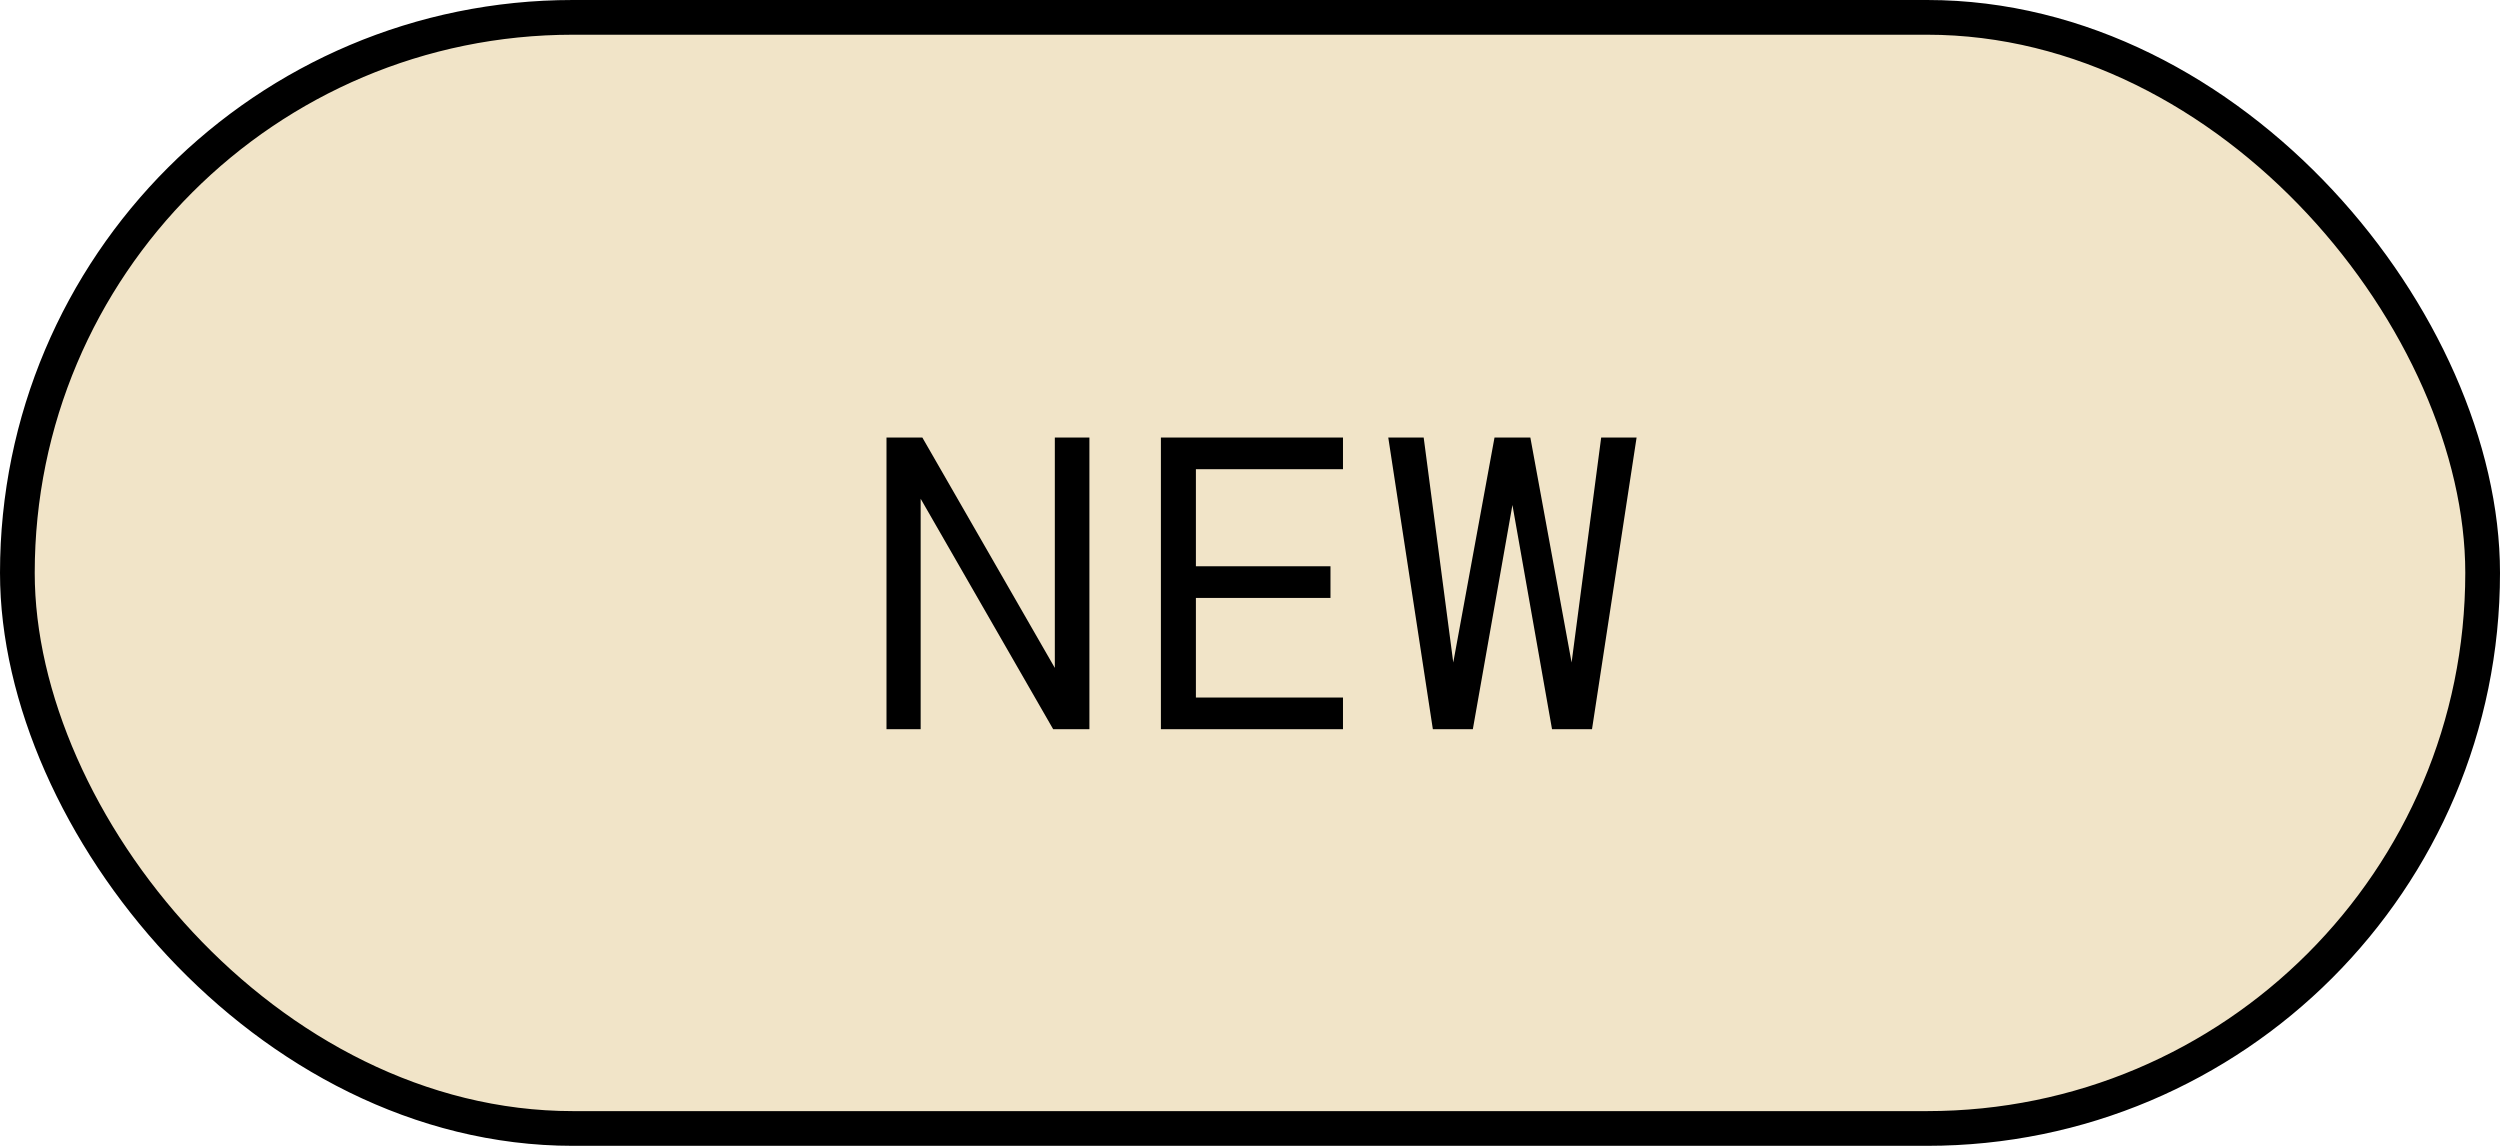
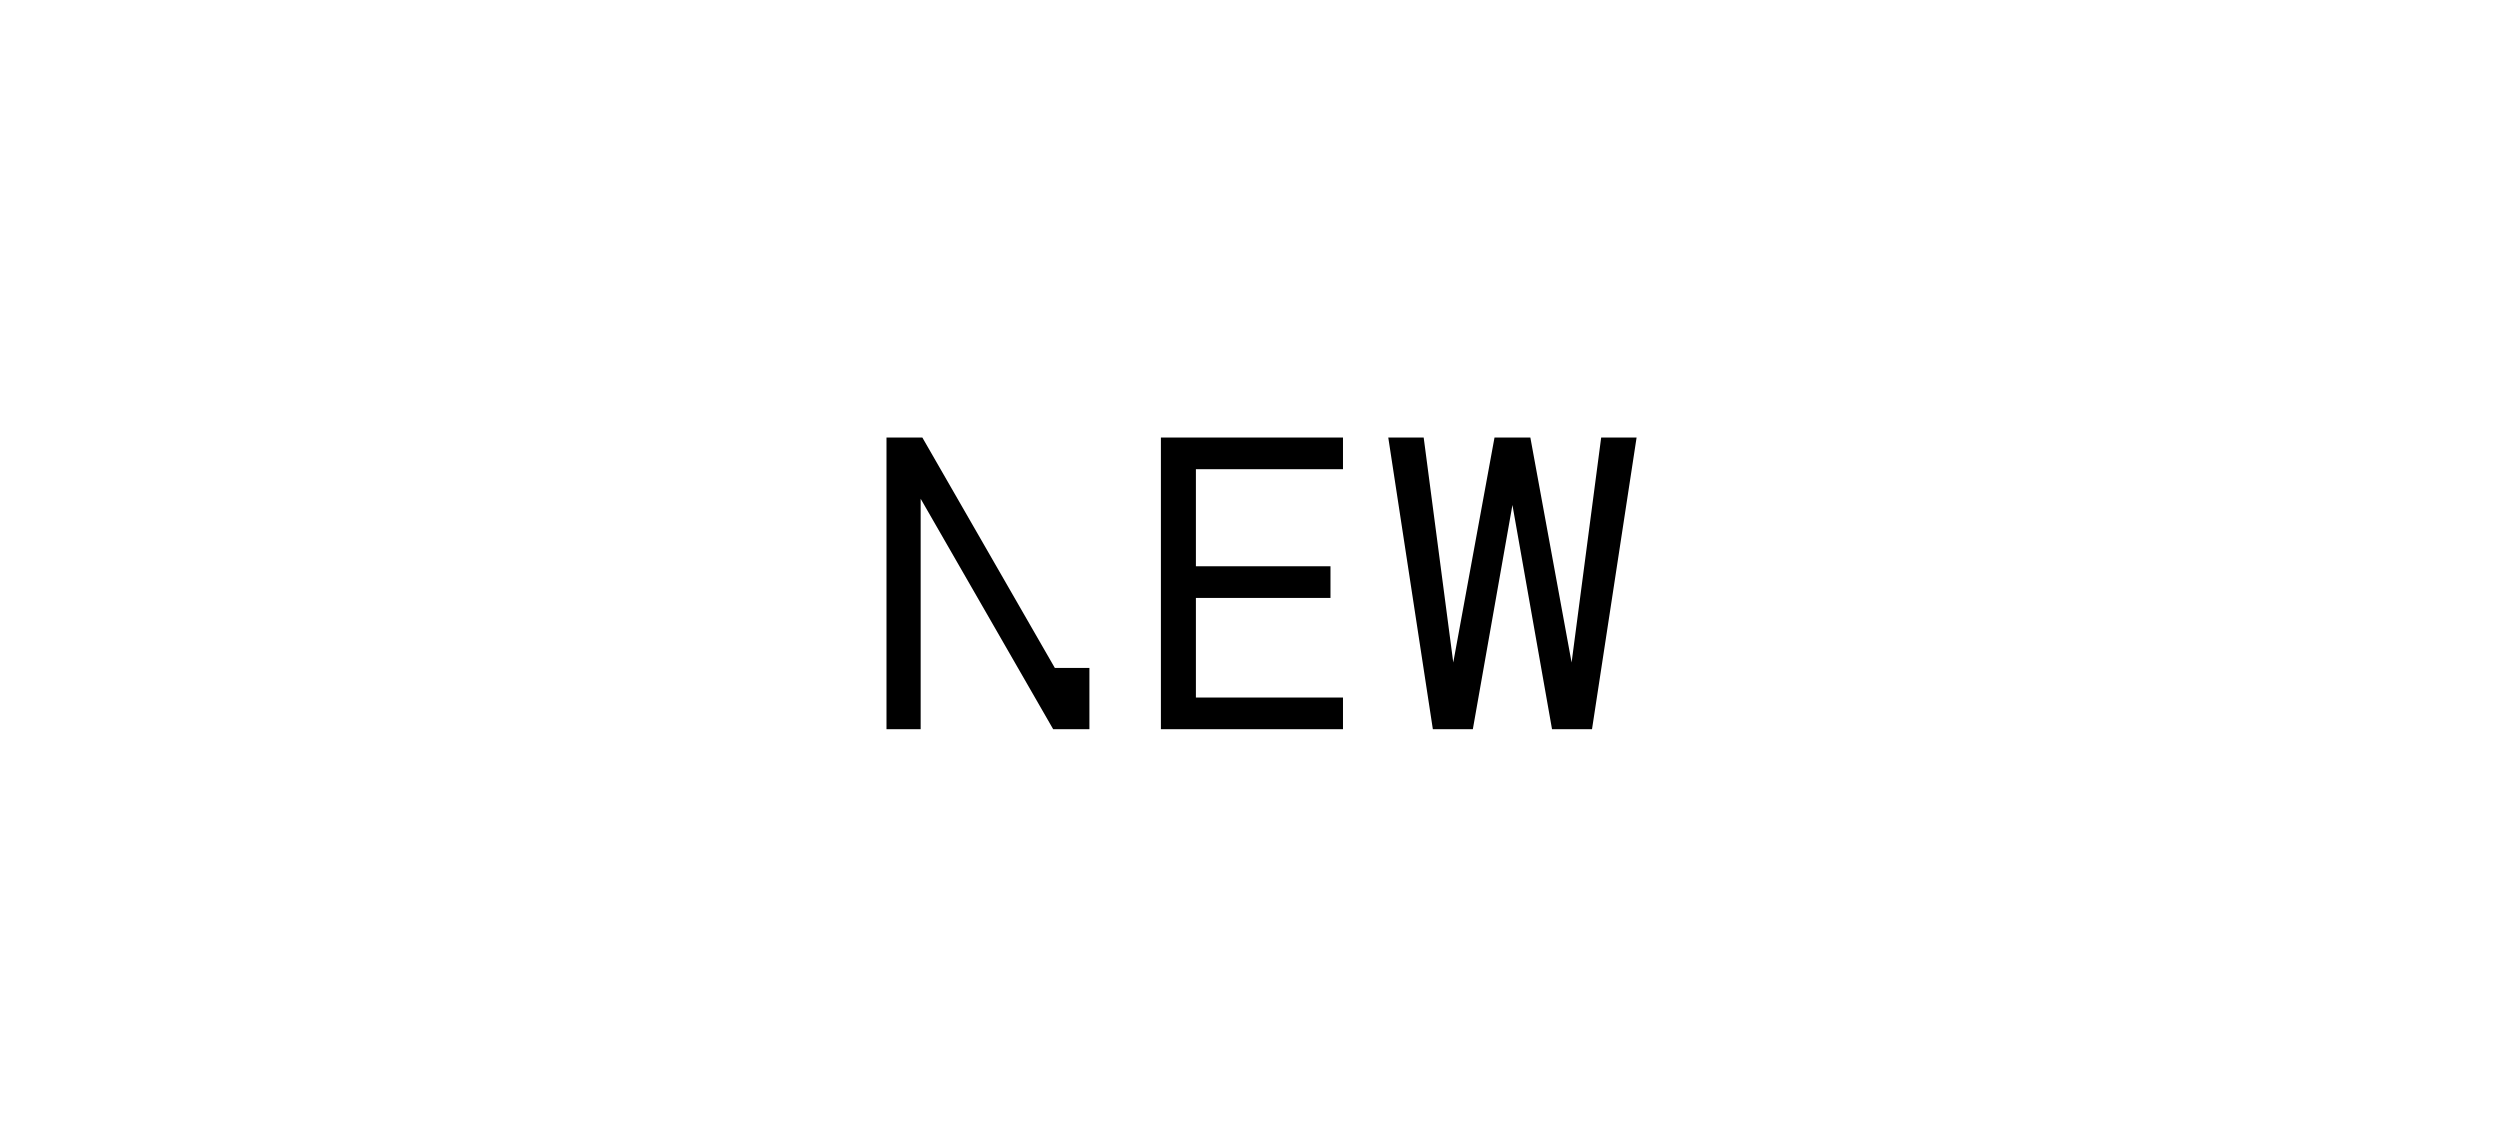
<svg xmlns="http://www.w3.org/2000/svg" width="72" height="33" viewBox="0 0 72 33" fill="none">
-   <rect x="0.5" y="0.5" width="71" height="32" rx="16" fill="#F1E4C8" />
-   <path d="M25.531 21V12.6H26.563L30.379 19.236V12.6H31.375V21H30.331L26.515 14.364V21H25.531ZM33.434 21V12.6H38.678V13.512H34.442V16.308H38.318V17.22H34.442V20.088H38.678V21H33.434ZM41.266 21L39.982 12.6H41.002L41.854 19.08L43.042 12.6H44.074L45.262 19.08L46.114 12.6H47.134L45.85 21H44.698L43.558 14.544L42.418 21H41.266Z" fill="black" />
-   <rect x="0.5" y="0.5" width="71" height="32" rx="16" stroke="black" />
+   <path d="M25.531 21V12.6H26.563L30.379 19.236H31.375V21H30.331L26.515 14.364V21H25.531ZM33.434 21V12.6H38.678V13.512H34.442V16.308H38.318V17.22H34.442V20.088H38.678V21H33.434ZM41.266 21L39.982 12.6H41.002L41.854 19.08L43.042 12.6H44.074L45.262 19.08L46.114 12.6H47.134L45.85 21H44.698L43.558 14.544L42.418 21H41.266Z" fill="black" />
</svg>